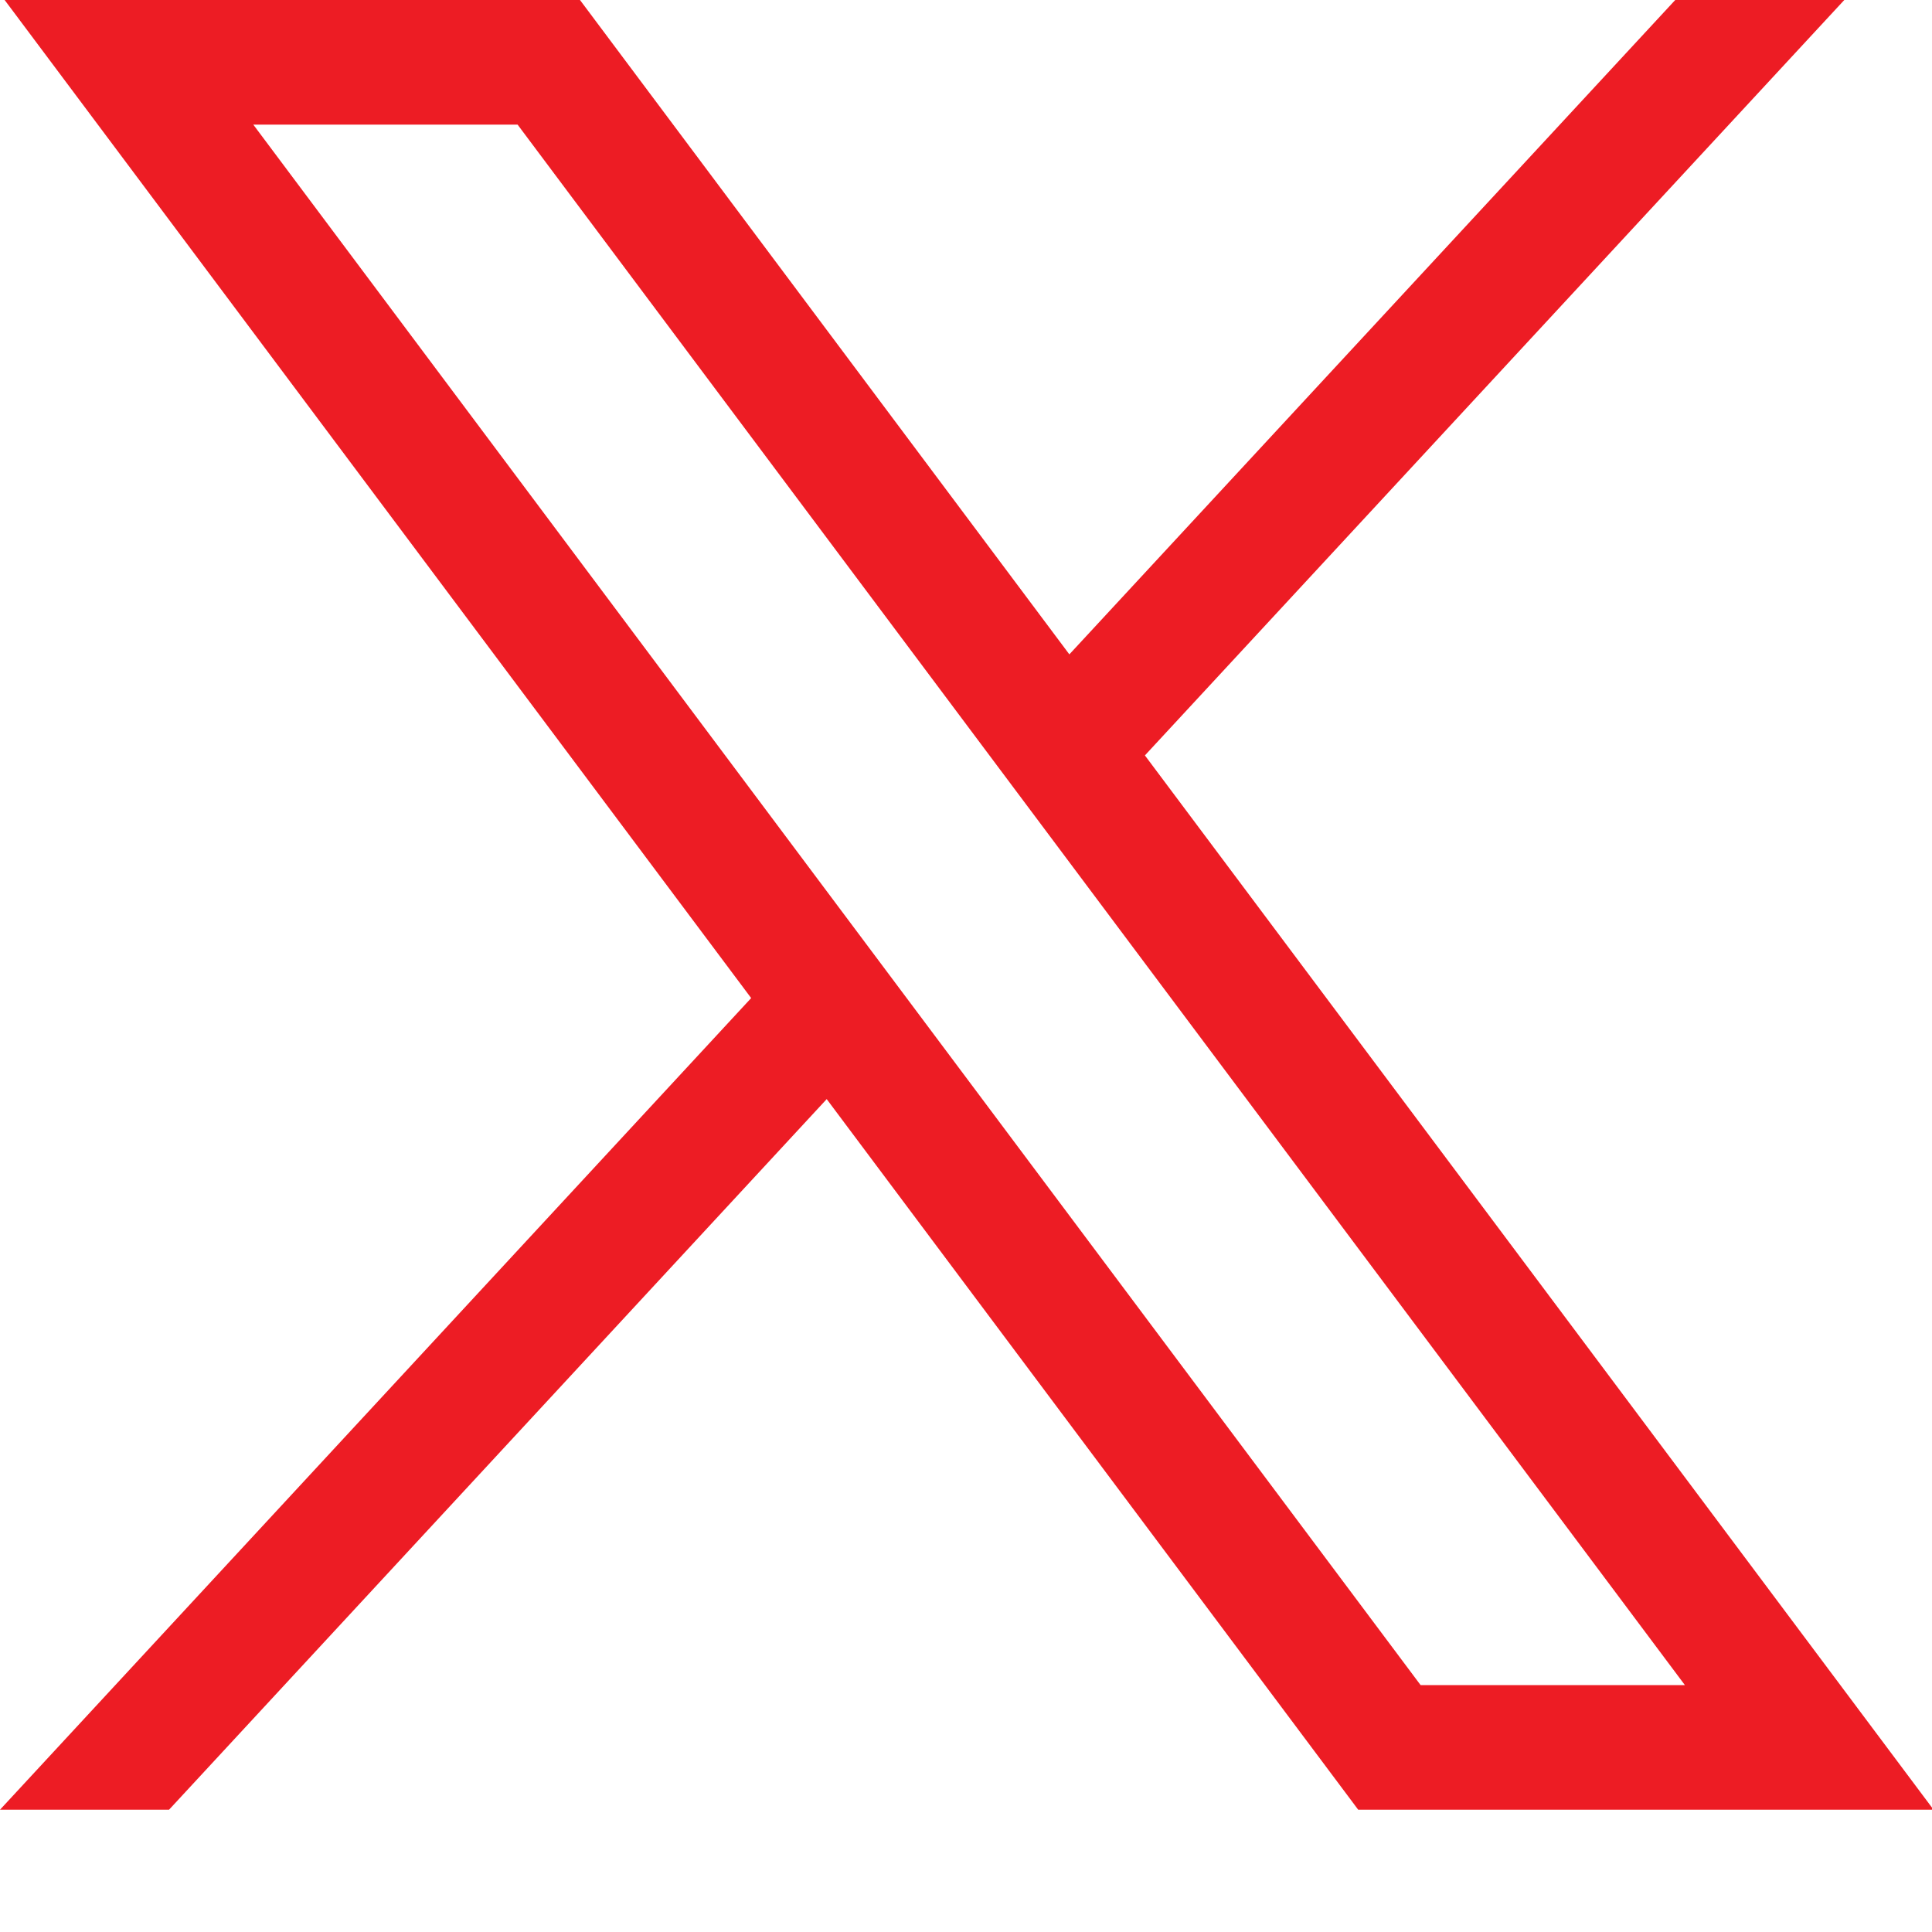
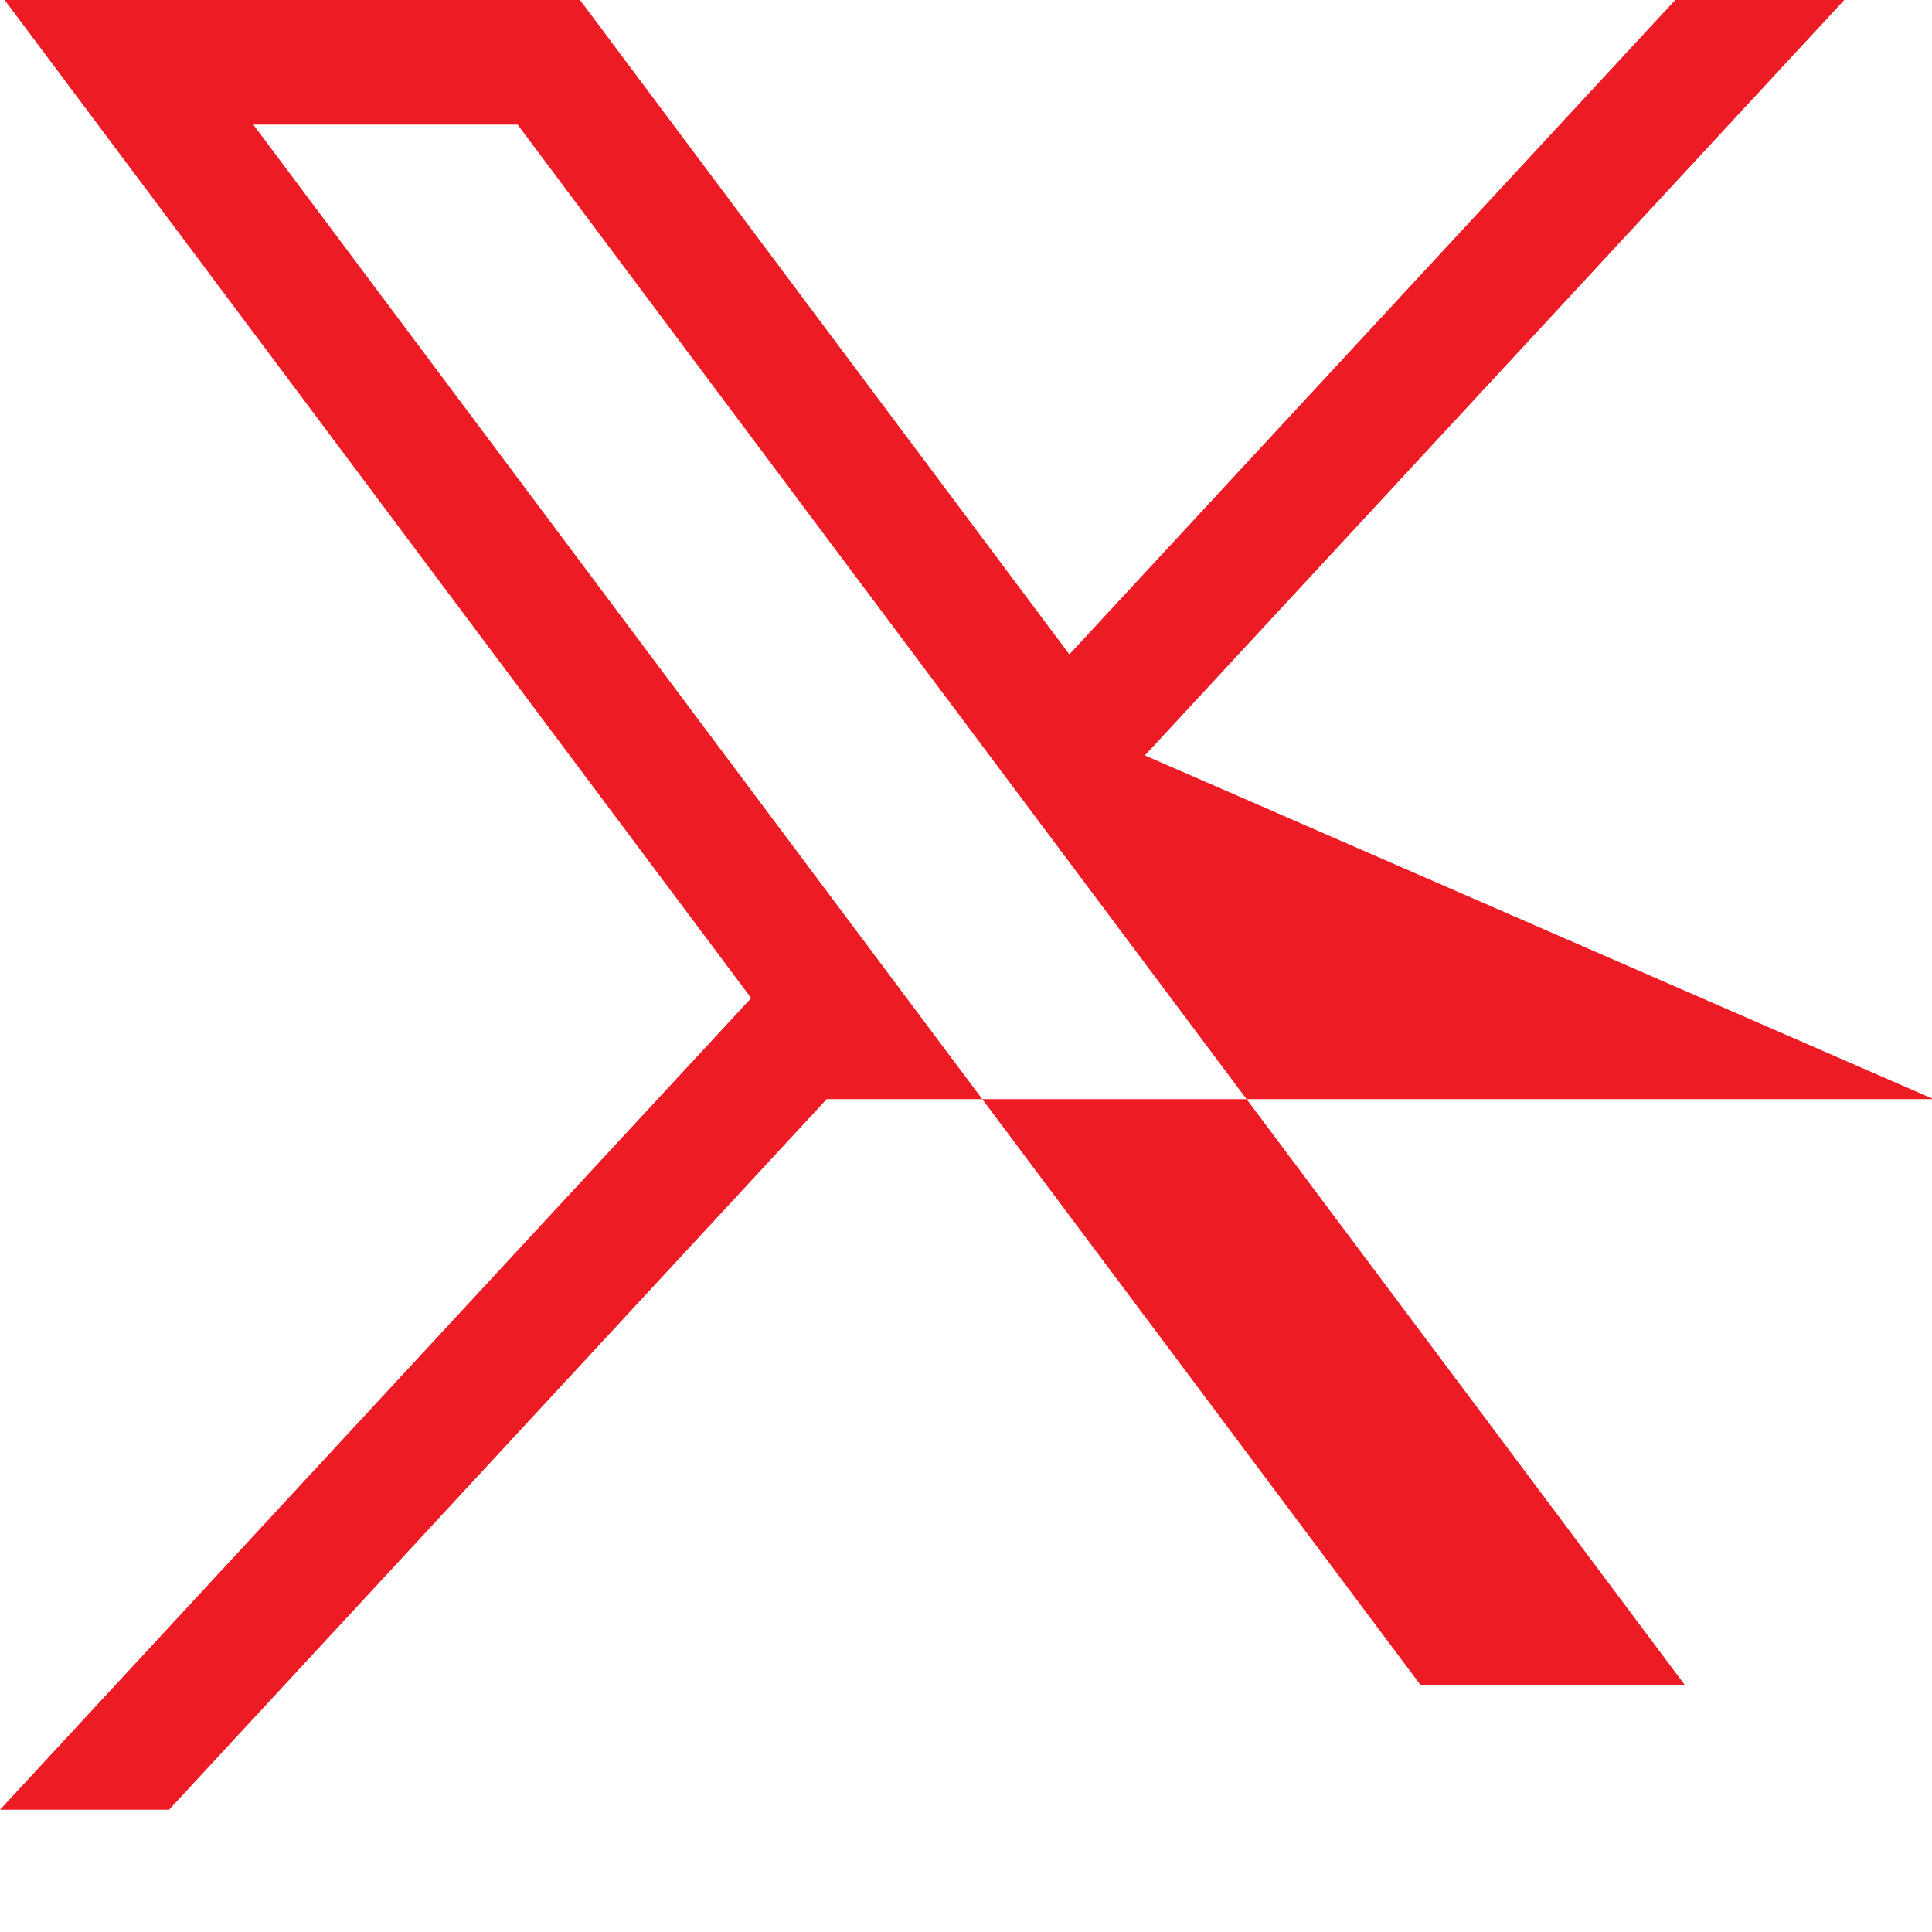
<svg xmlns="http://www.w3.org/2000/svg" width="10" height="10" viewBox="0 0 10 10" fill="none">
-   <path d="M0.024 0L3.888 5.166L0 9.367H0.875L4.279 5.689L7.03 9.367H10.008L5.926 3.91L9.546 0H8.671L5.535 3.387L3.002 0H0.024ZM1.311 0.645H2.679L8.721 8.722H7.353L1.311 0.645Z" fill="#ED1C24" />
+   <path d="M0.024 0L3.888 5.166L0 9.367H0.875L4.279 5.689H10.008L5.926 3.91L9.546 0H8.671L5.535 3.387L3.002 0H0.024ZM1.311 0.645H2.679L8.721 8.722H7.353L1.311 0.645Z" fill="#ED1C24" />
</svg>